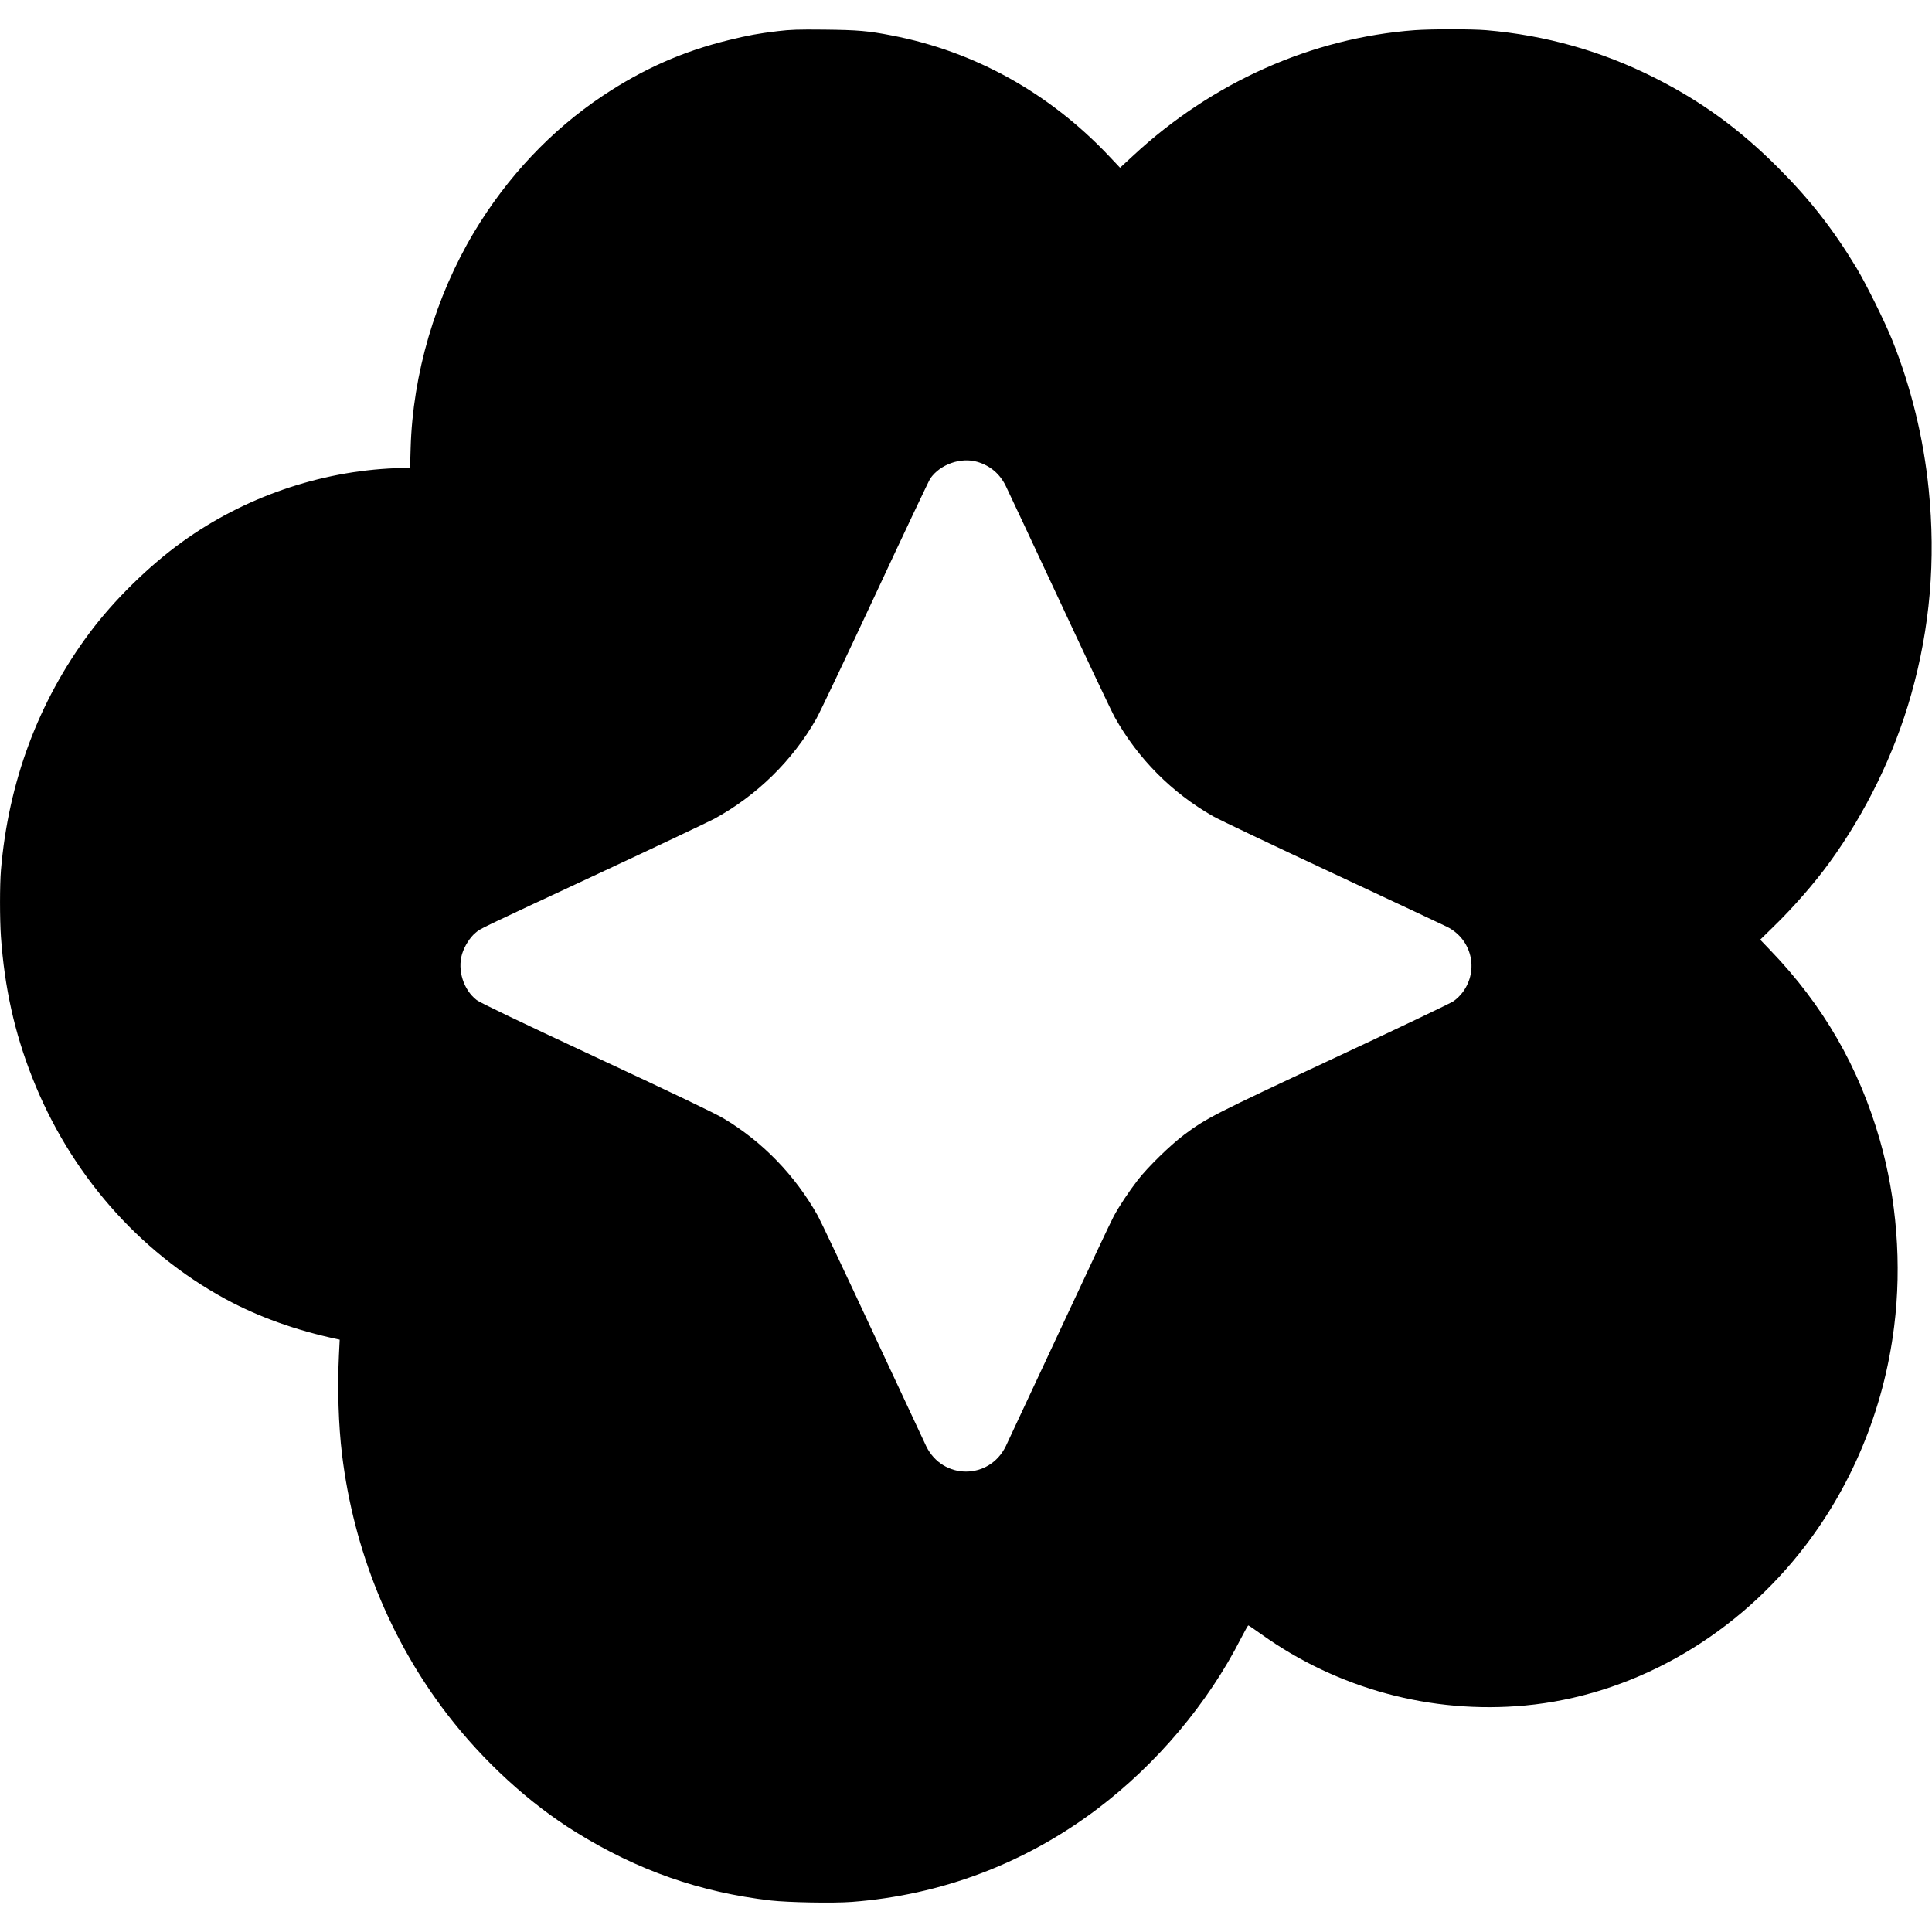
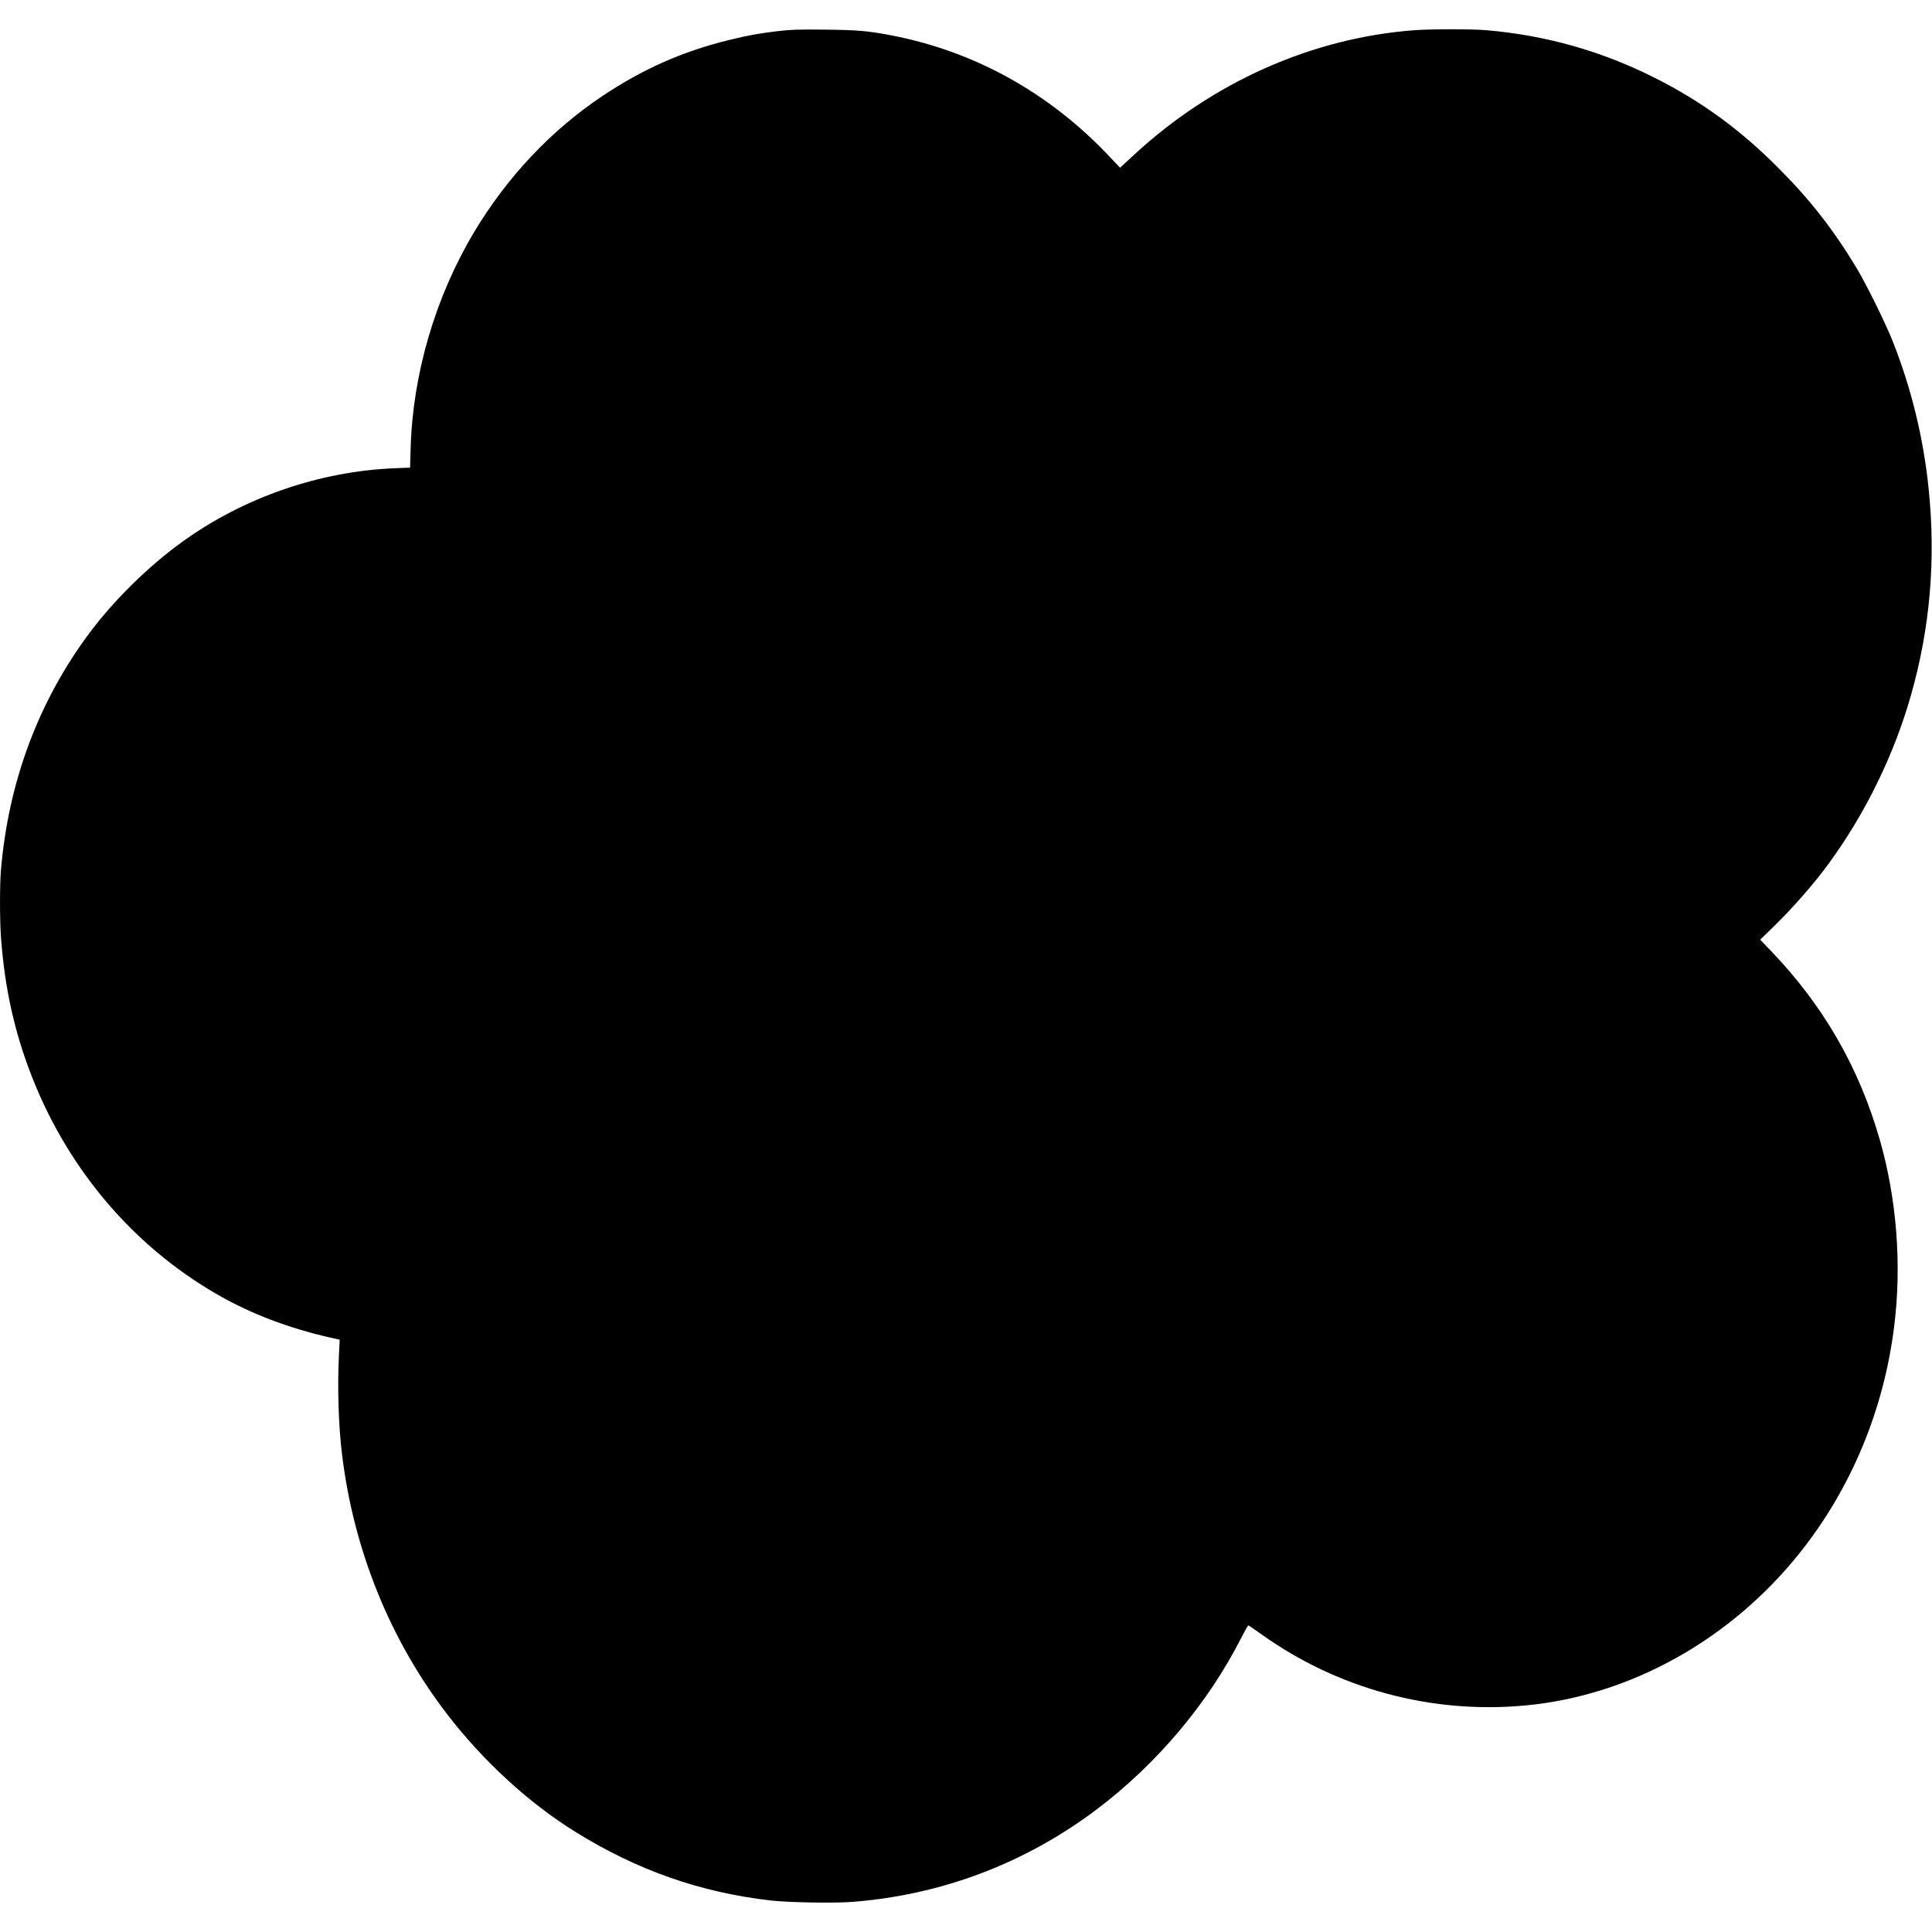
<svg xmlns="http://www.w3.org/2000/svg" version="1.0" width="2048pt" height="2048pt" viewBox="0 0 2048 2048" preserveAspectRatio="xMidYMid meet">
  <g transform="translate(0,2048) scale(0.1,-0.1)" fill="#000000" stroke="none">
-     <path d="M8245 20150 c-213 -26 -306 -43 -520 -95 -486 -119 -907 -305 -1335 -590 -547 -365 -1015 -861 -1367 -1450 -408 -684 -648 -1501 -670 -2286 l-6 -206 -156 -6 c-804 -32 -1606 -309 -2261 -782 -355 -256 -726 -621 -984 -968 -540 -726 -857 -1576 -936 -2512 -13 -154 -13 -519 0 -705 38 -538 144 -1016 331 -1490 399 -1015 1123 -1845 2047 -2349 350 -190 747 -333 1190 -427 l23 -5 -8 -162 c-17 -349 -5 -747 33 -1057 123 -1011 509 -1964 1113 -2750 383 -499 872 -947 1366 -1252 656 -406 1316 -637 2065 -724 186 -21 666 -30 860 -15 948 72 1837 408 2600 984 632 478 1175 1121 1525 1810 39 75 73 137 78 137 4 0 66 -42 137 -93 809 -579 1802 -848 2795 -756 1112 103 2173 692 2911 1615 545 682 893 1515 1003 2404 82 653 27 1353 -153 1980 -221 769 -600 1425 -1157 2004 l-110 115 136 133 c210 203 438 464 597 683 387 532 689 1152 867 1782 201 711 262 1425 186 2176 -54 540 -186 1080 -385 1578 -79 197 -276 595 -379 767 -246 408 -493 725 -831 1063 -405 407 -816 706 -1309 954 -563 284 -1155 451 -1786 505 -155 13 -581 13 -760 0 -1087 -81 -2144 -551 -2981 -1328 l-141 -130 -118 125 c-634 670 -1424 1108 -2301 1277 -252 49 -360 58 -714 62 -284 3 -359 0 -495 -16z m2116 -4566 c137 -41 238 -127 301 -256 21 -41 276 -588 569 -1214 292 -627 556 -1184 587 -1239 245 -437 604 -799 1042 -1048 63 -36 631 -306 1261 -600 630 -294 1178 -552 1219 -572 261 -131 339 -457 166 -692 -23 -32 -67 -75 -98 -96 -30 -21 -598 -292 -1260 -601 -1280 -598 -1361 -639 -1596 -815 -149 -112 -386 -344 -492 -481 -92 -119 -197 -277 -254 -383 -25 -45 -284 -595 -576 -1222 -293 -627 -548 -1174 -568 -1215 -175 -359 -669 -359 -844 0 -20 41 -275 588 -568 1215 -292 627 -554 1180 -581 1228 -242 430 -586 785 -1000 1032 -92 55 -502 251 -1348 646 -840 392 -1232 580 -1268 608 -140 108 -206 317 -155 488 26 85 85 178 144 226 57 47 -1 19 1303 627 616 287 1168 549 1228 581 449 245 829 617 1080 1059 36 63 316 653 623 1310 306 657 570 1214 585 1237 104 151 324 229 500 177z" />
+     <path d="M8245 20150 c-213 -26 -306 -43 -520 -95 -486 -119 -907 -305 -1335 -590 -547 -365 -1015 -861 -1367 -1450 -408 -684 -648 -1501 -670 -2286 l-6 -206 -156 -6 c-804 -32 -1606 -309 -2261 -782 -355 -256 -726 -621 -984 -968 -540 -726 -857 -1576 -936 -2512 -13 -154 -13 -519 0 -705 38 -538 144 -1016 331 -1490 399 -1015 1123 -1845 2047 -2349 350 -190 747 -333 1190 -427 l23 -5 -8 -162 c-17 -349 -5 -747 33 -1057 123 -1011 509 -1964 1113 -2750 383 -499 872 -947 1366 -1252 656 -406 1316 -637 2065 -724 186 -21 666 -30 860 -15 948 72 1837 408 2600 984 632 478 1175 1121 1525 1810 39 75 73 137 78 137 4 0 66 -42 137 -93 809 -579 1802 -848 2795 -756 1112 103 2173 692 2911 1615 545 682 893 1515 1003 2404 82 653 27 1353 -153 1980 -221 769 -600 1425 -1157 2004 l-110 115 136 133 c210 203 438 464 597 683 387 532 689 1152 867 1782 201 711 262 1425 186 2176 -54 540 -186 1080 -385 1578 -79 197 -276 595 -379 767 -246 408 -493 725 -831 1063 -405 407 -816 706 -1309 954 -563 284 -1155 451 -1786 505 -155 13 -581 13 -760 0 -1087 -81 -2144 -551 -2981 -1328 l-141 -130 -118 125 c-634 670 -1424 1108 -2301 1277 -252 49 -360 58 -714 62 -284 3 -359 0 -495 -16z m2116 -4566 z" />
  </g>
</svg>